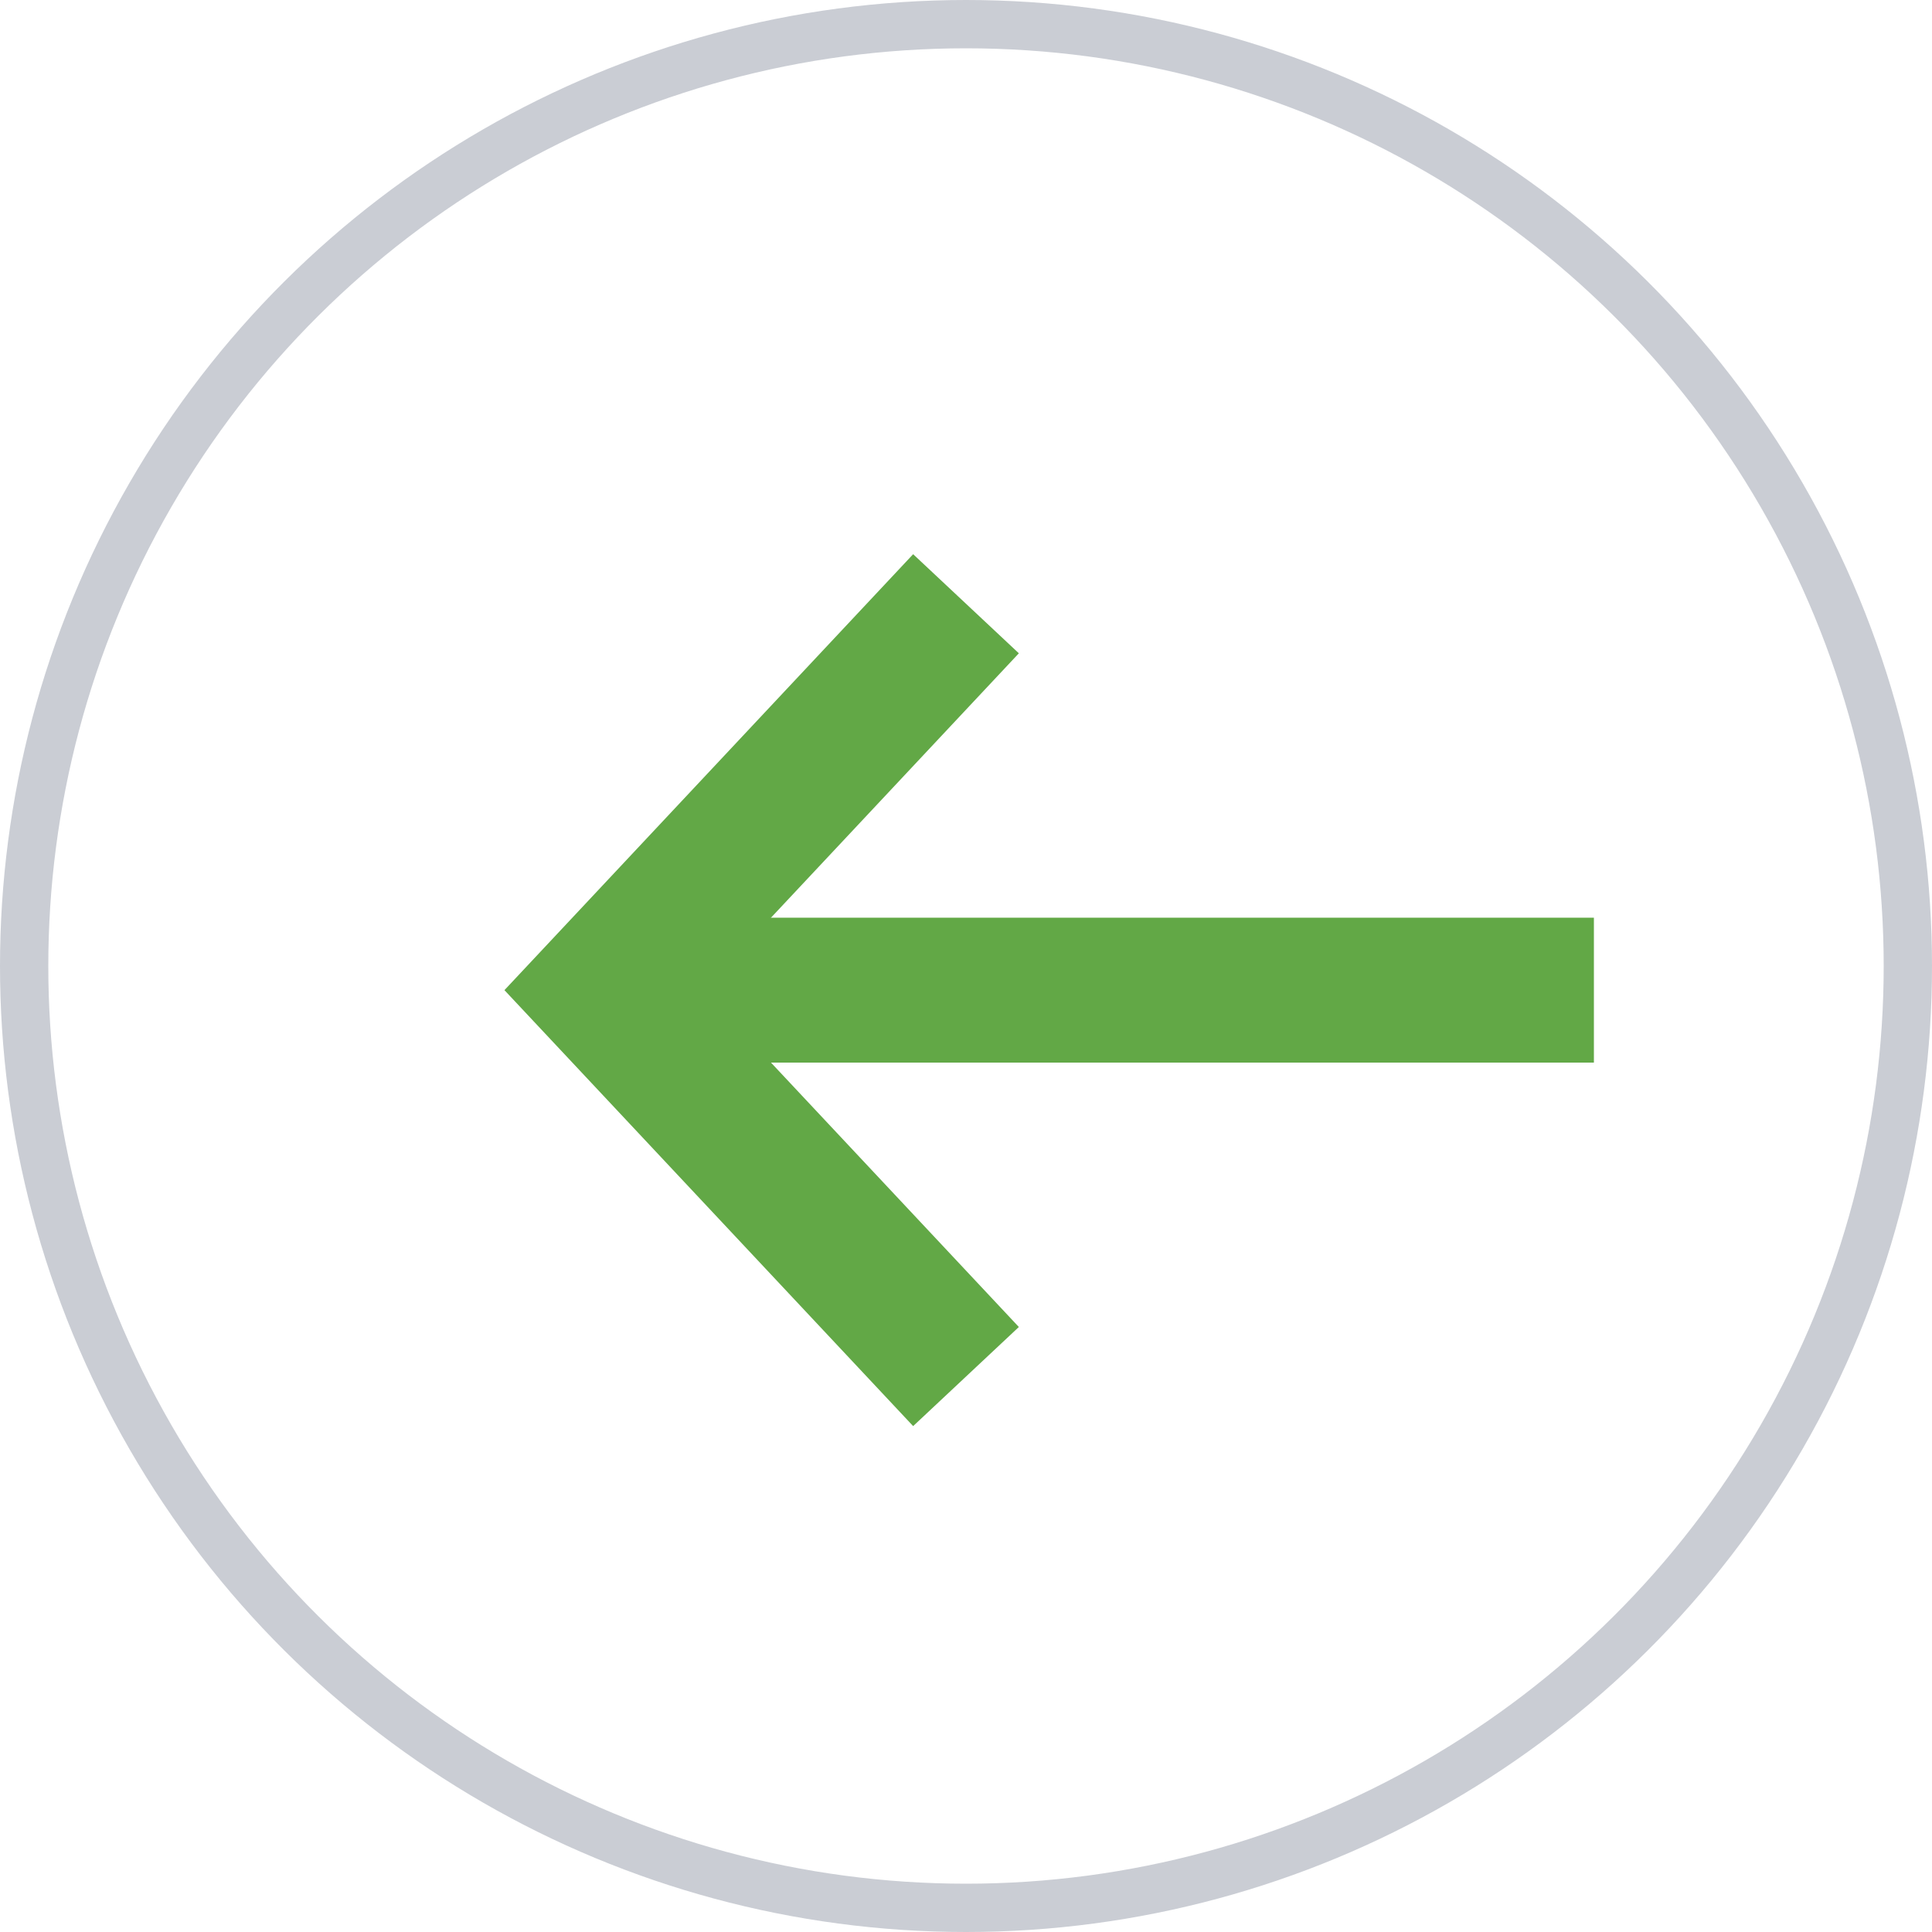
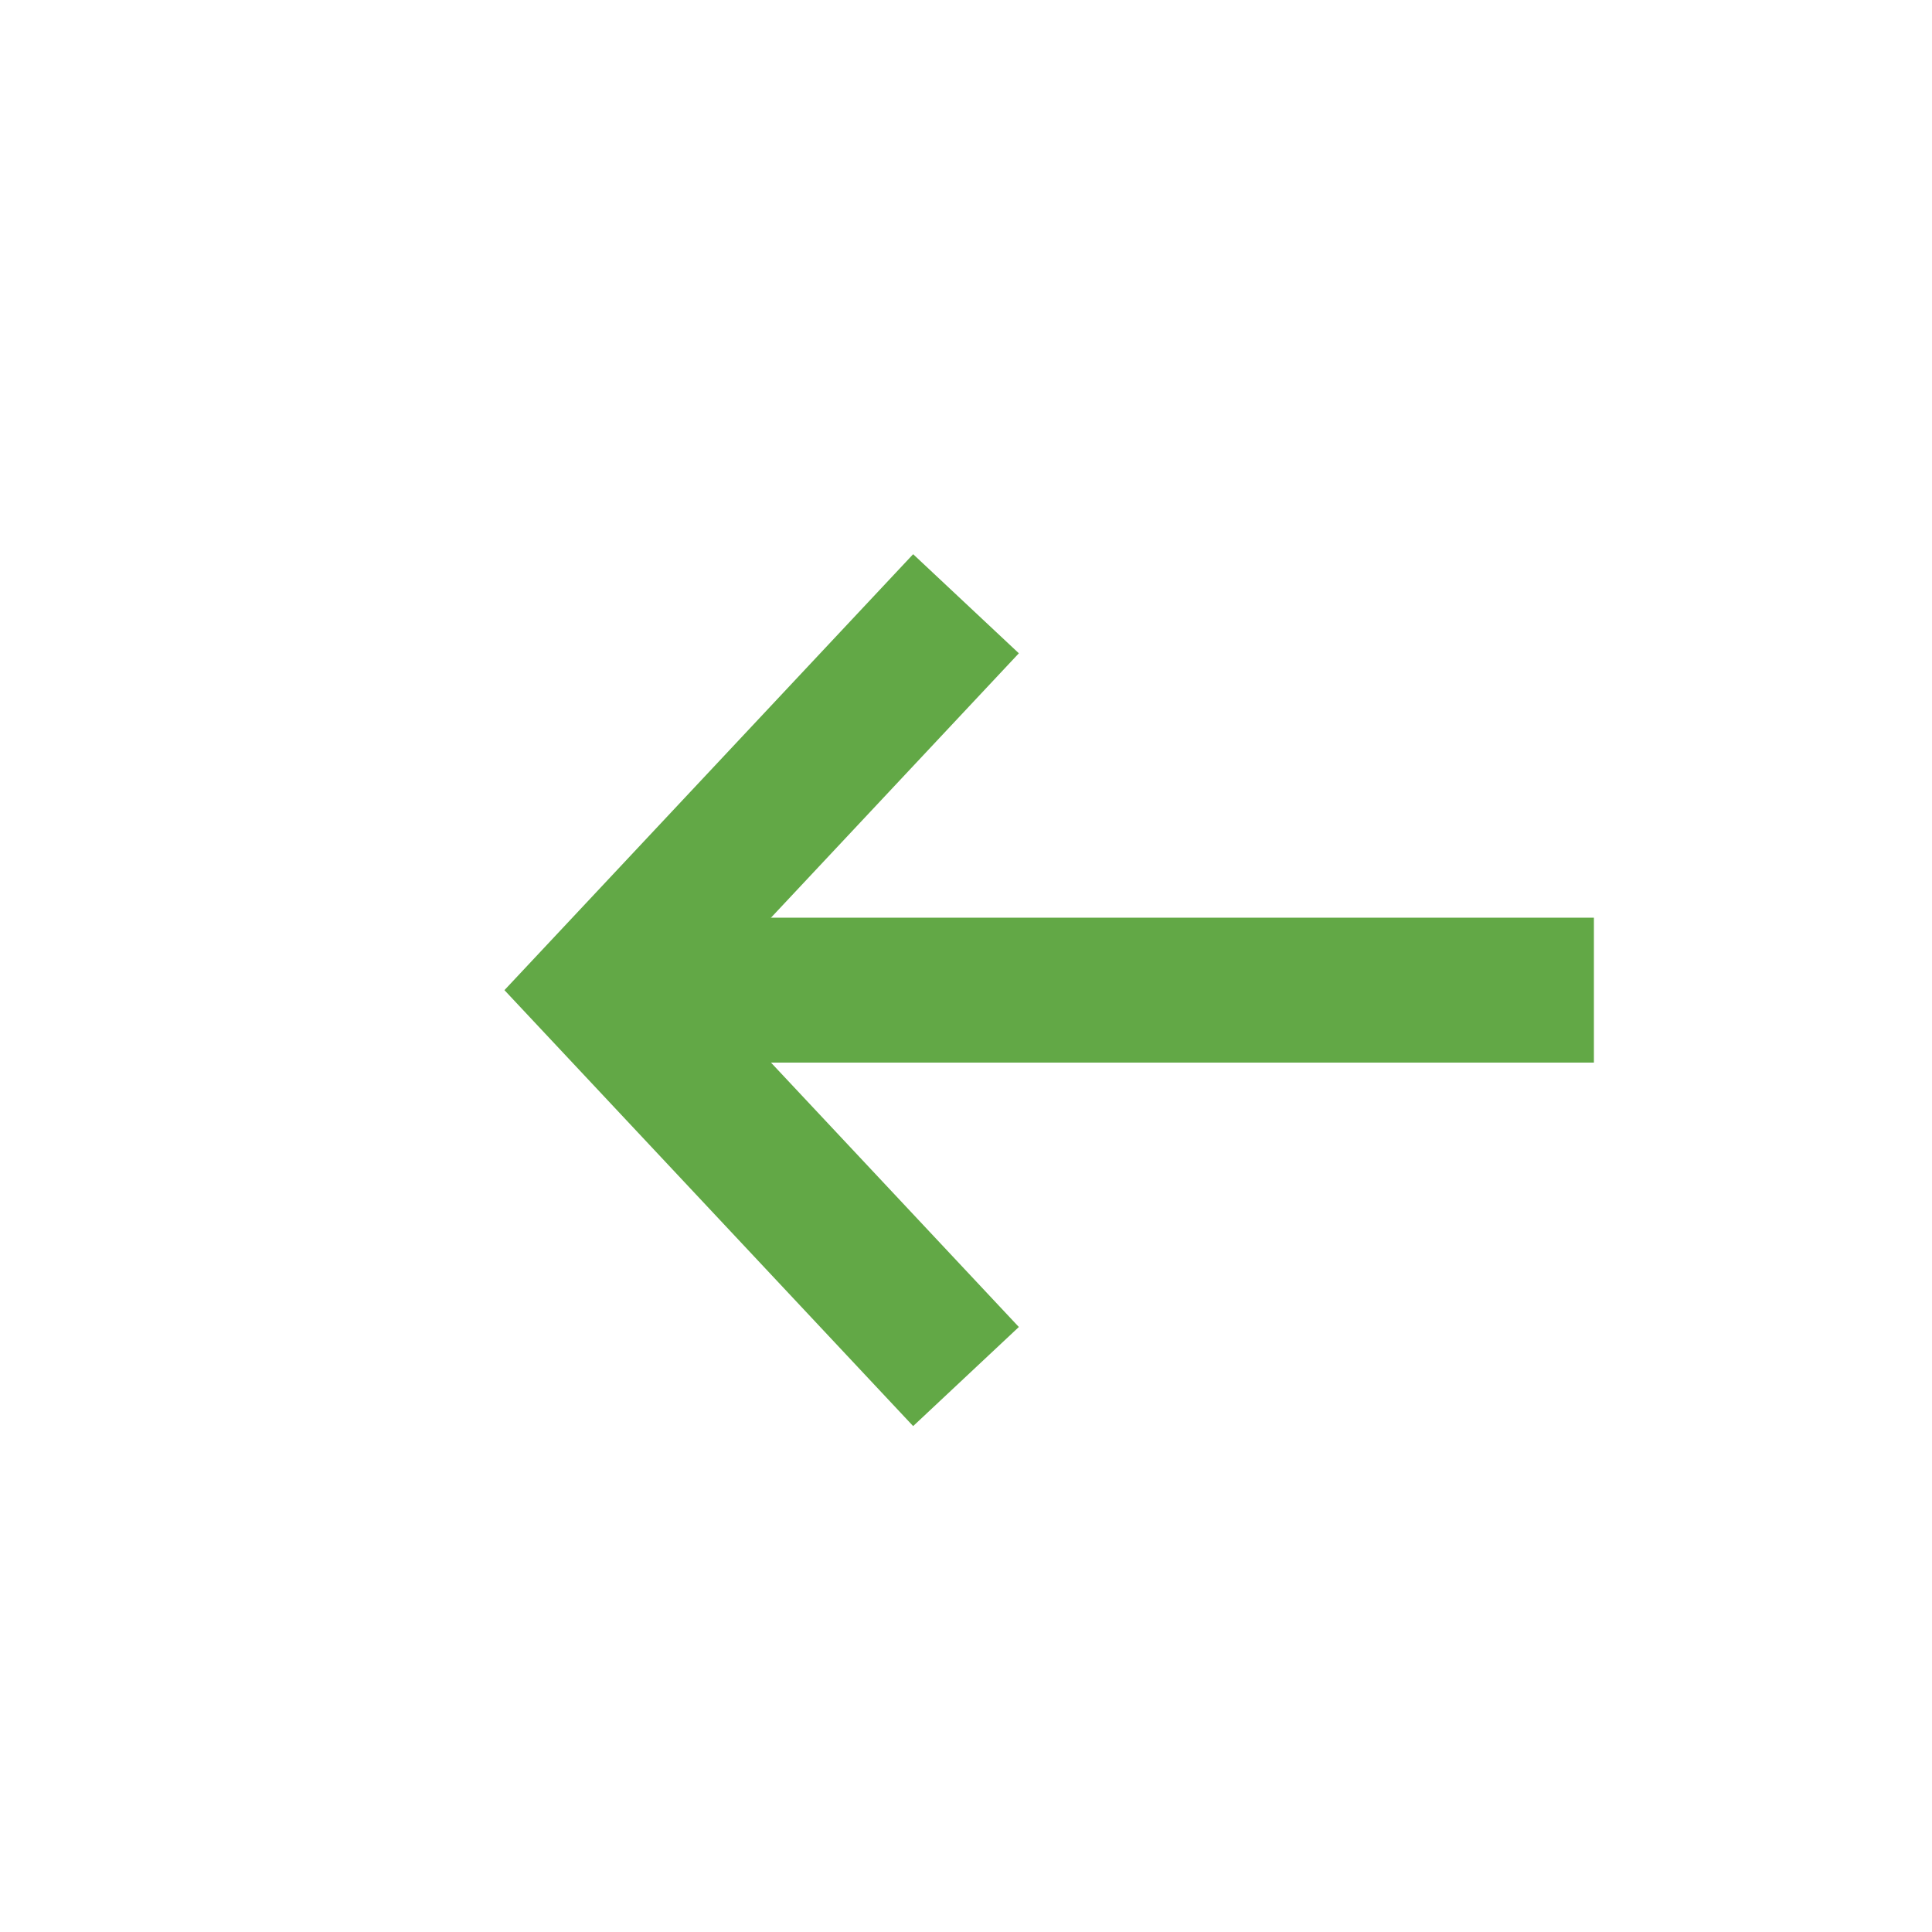
<svg xmlns="http://www.w3.org/2000/svg" fill="none" height="40" viewBox="0 0 40 40" width="40">
-   <circle cx="20" cy="20" r="19.5" stroke="#cacdd4" transform="matrix(0 1 -1 0 40 0)" />
  <g stroke="#62a846" stroke-width="3">
    <path d="m33 20.5h-21" />
    <path d="m20 12.5-7.5 8 7.5 8" />
  </g>
</svg>